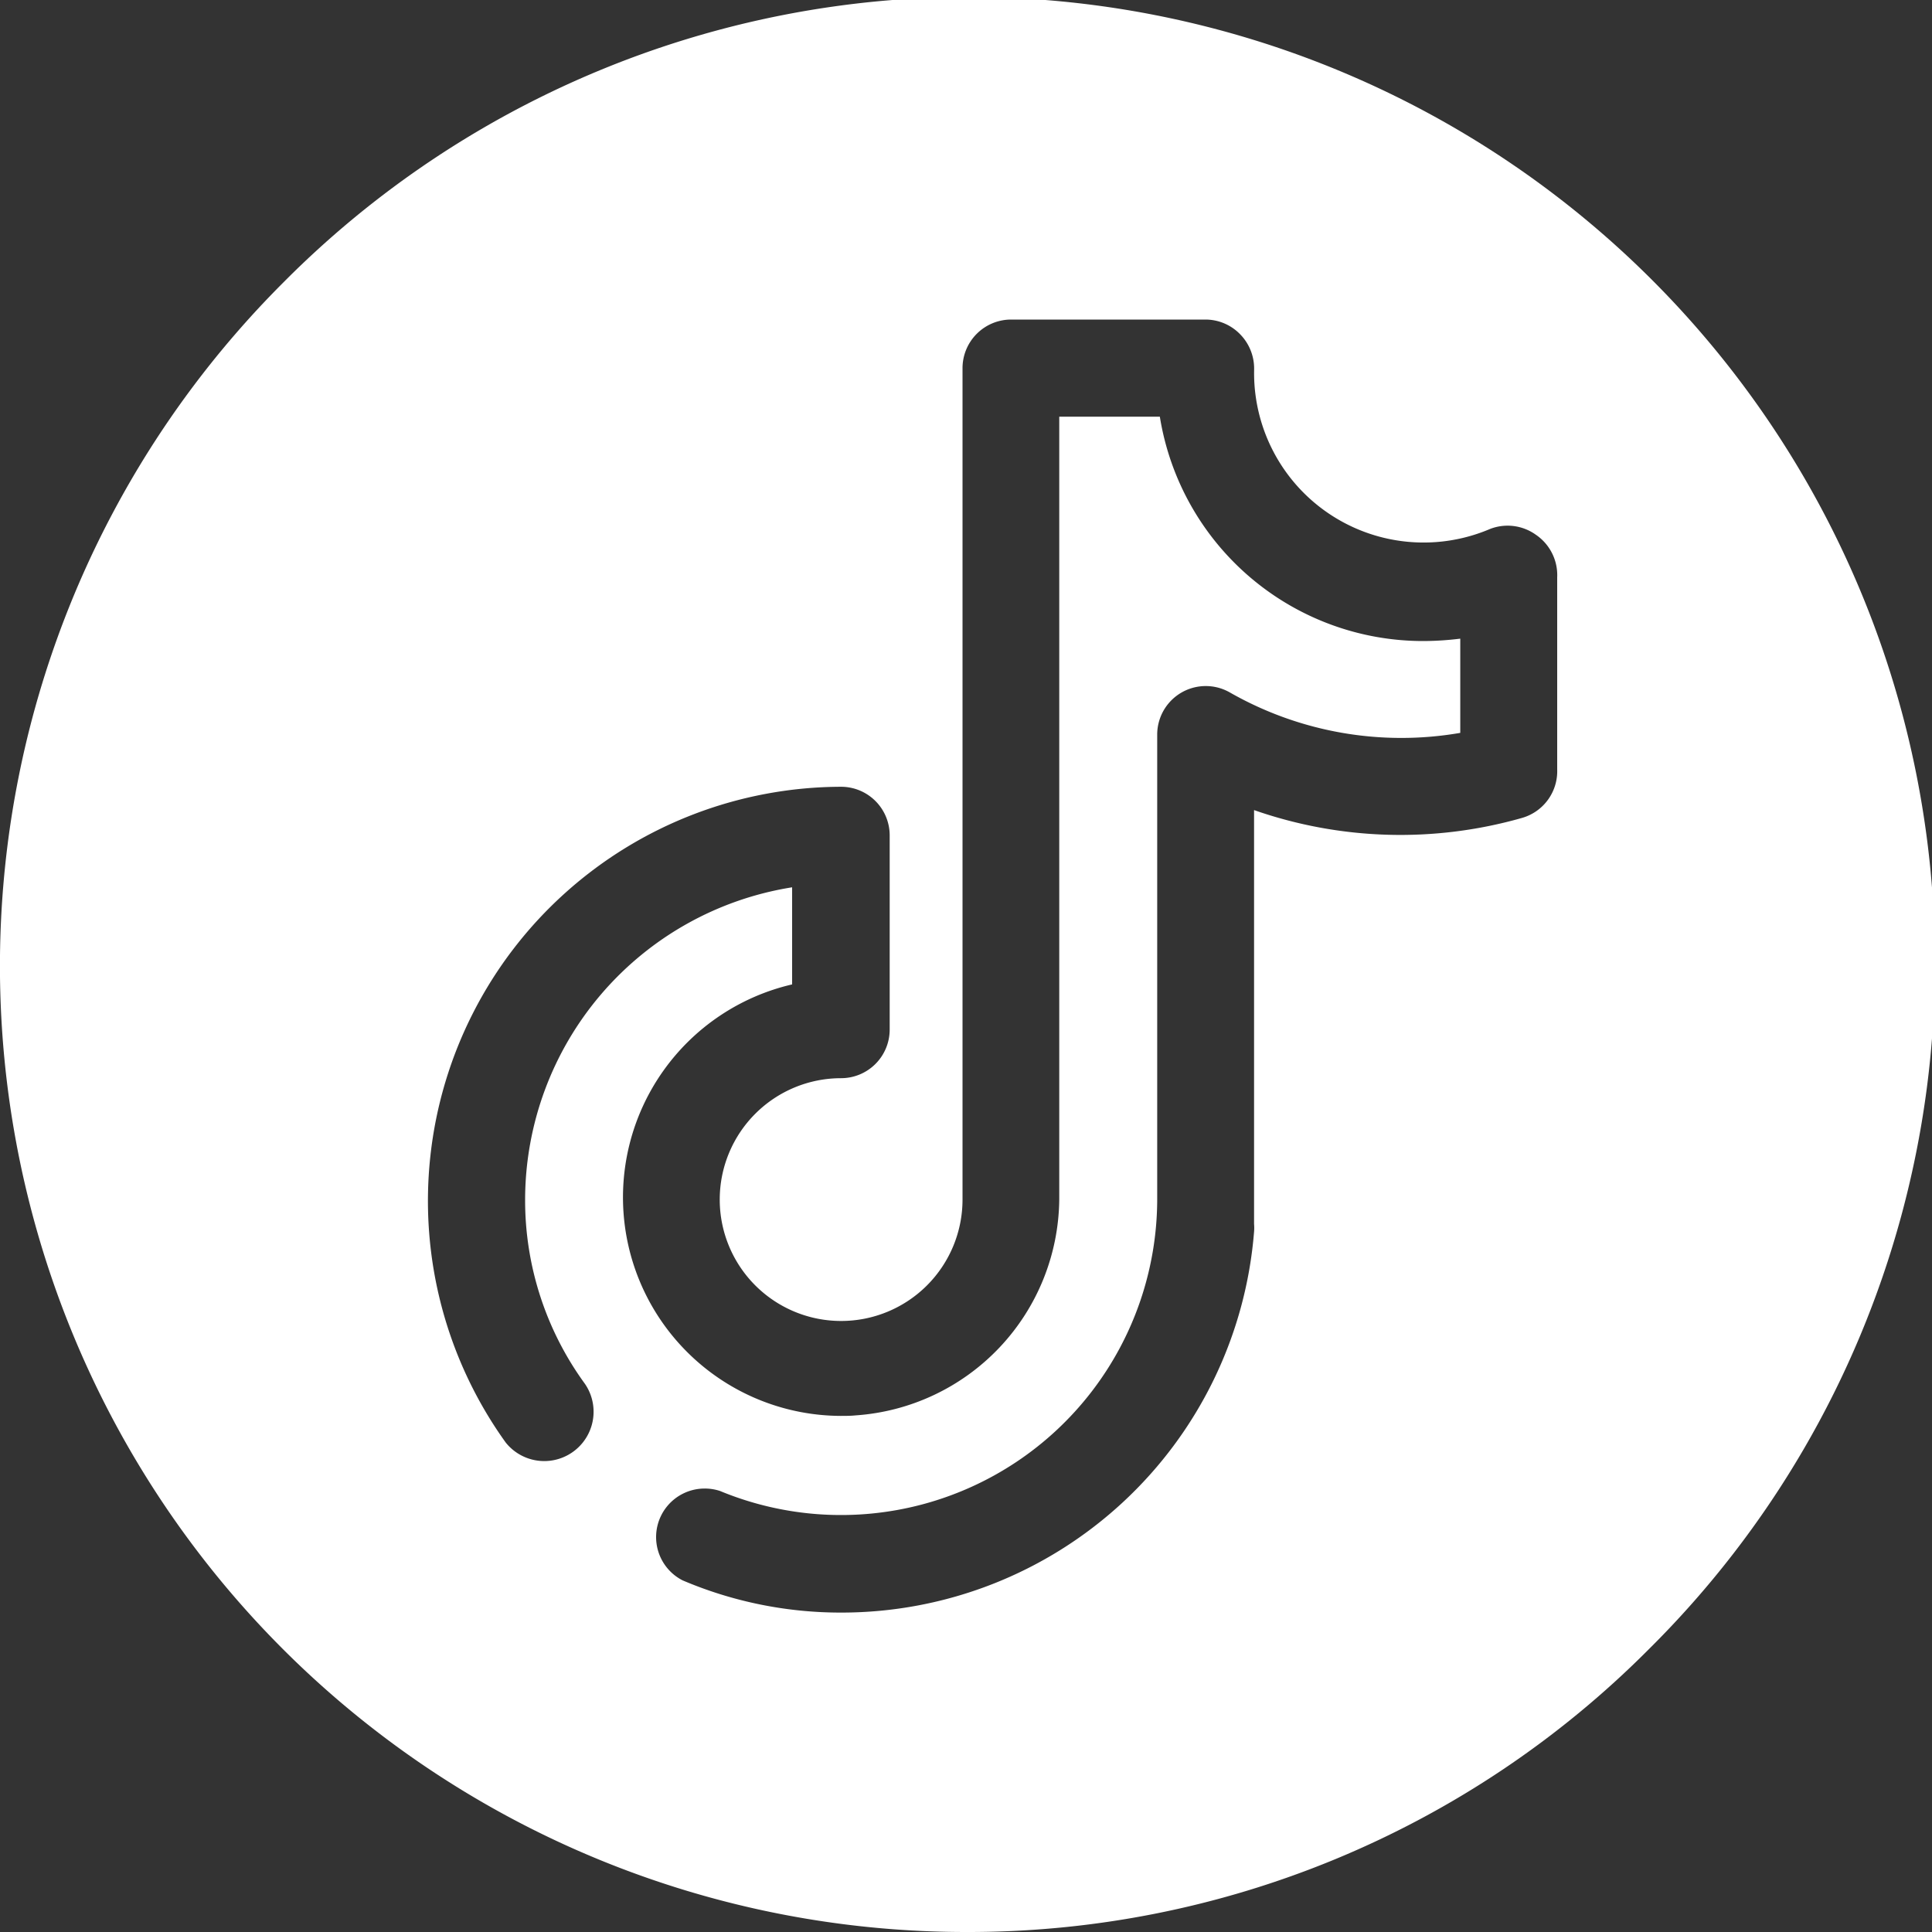
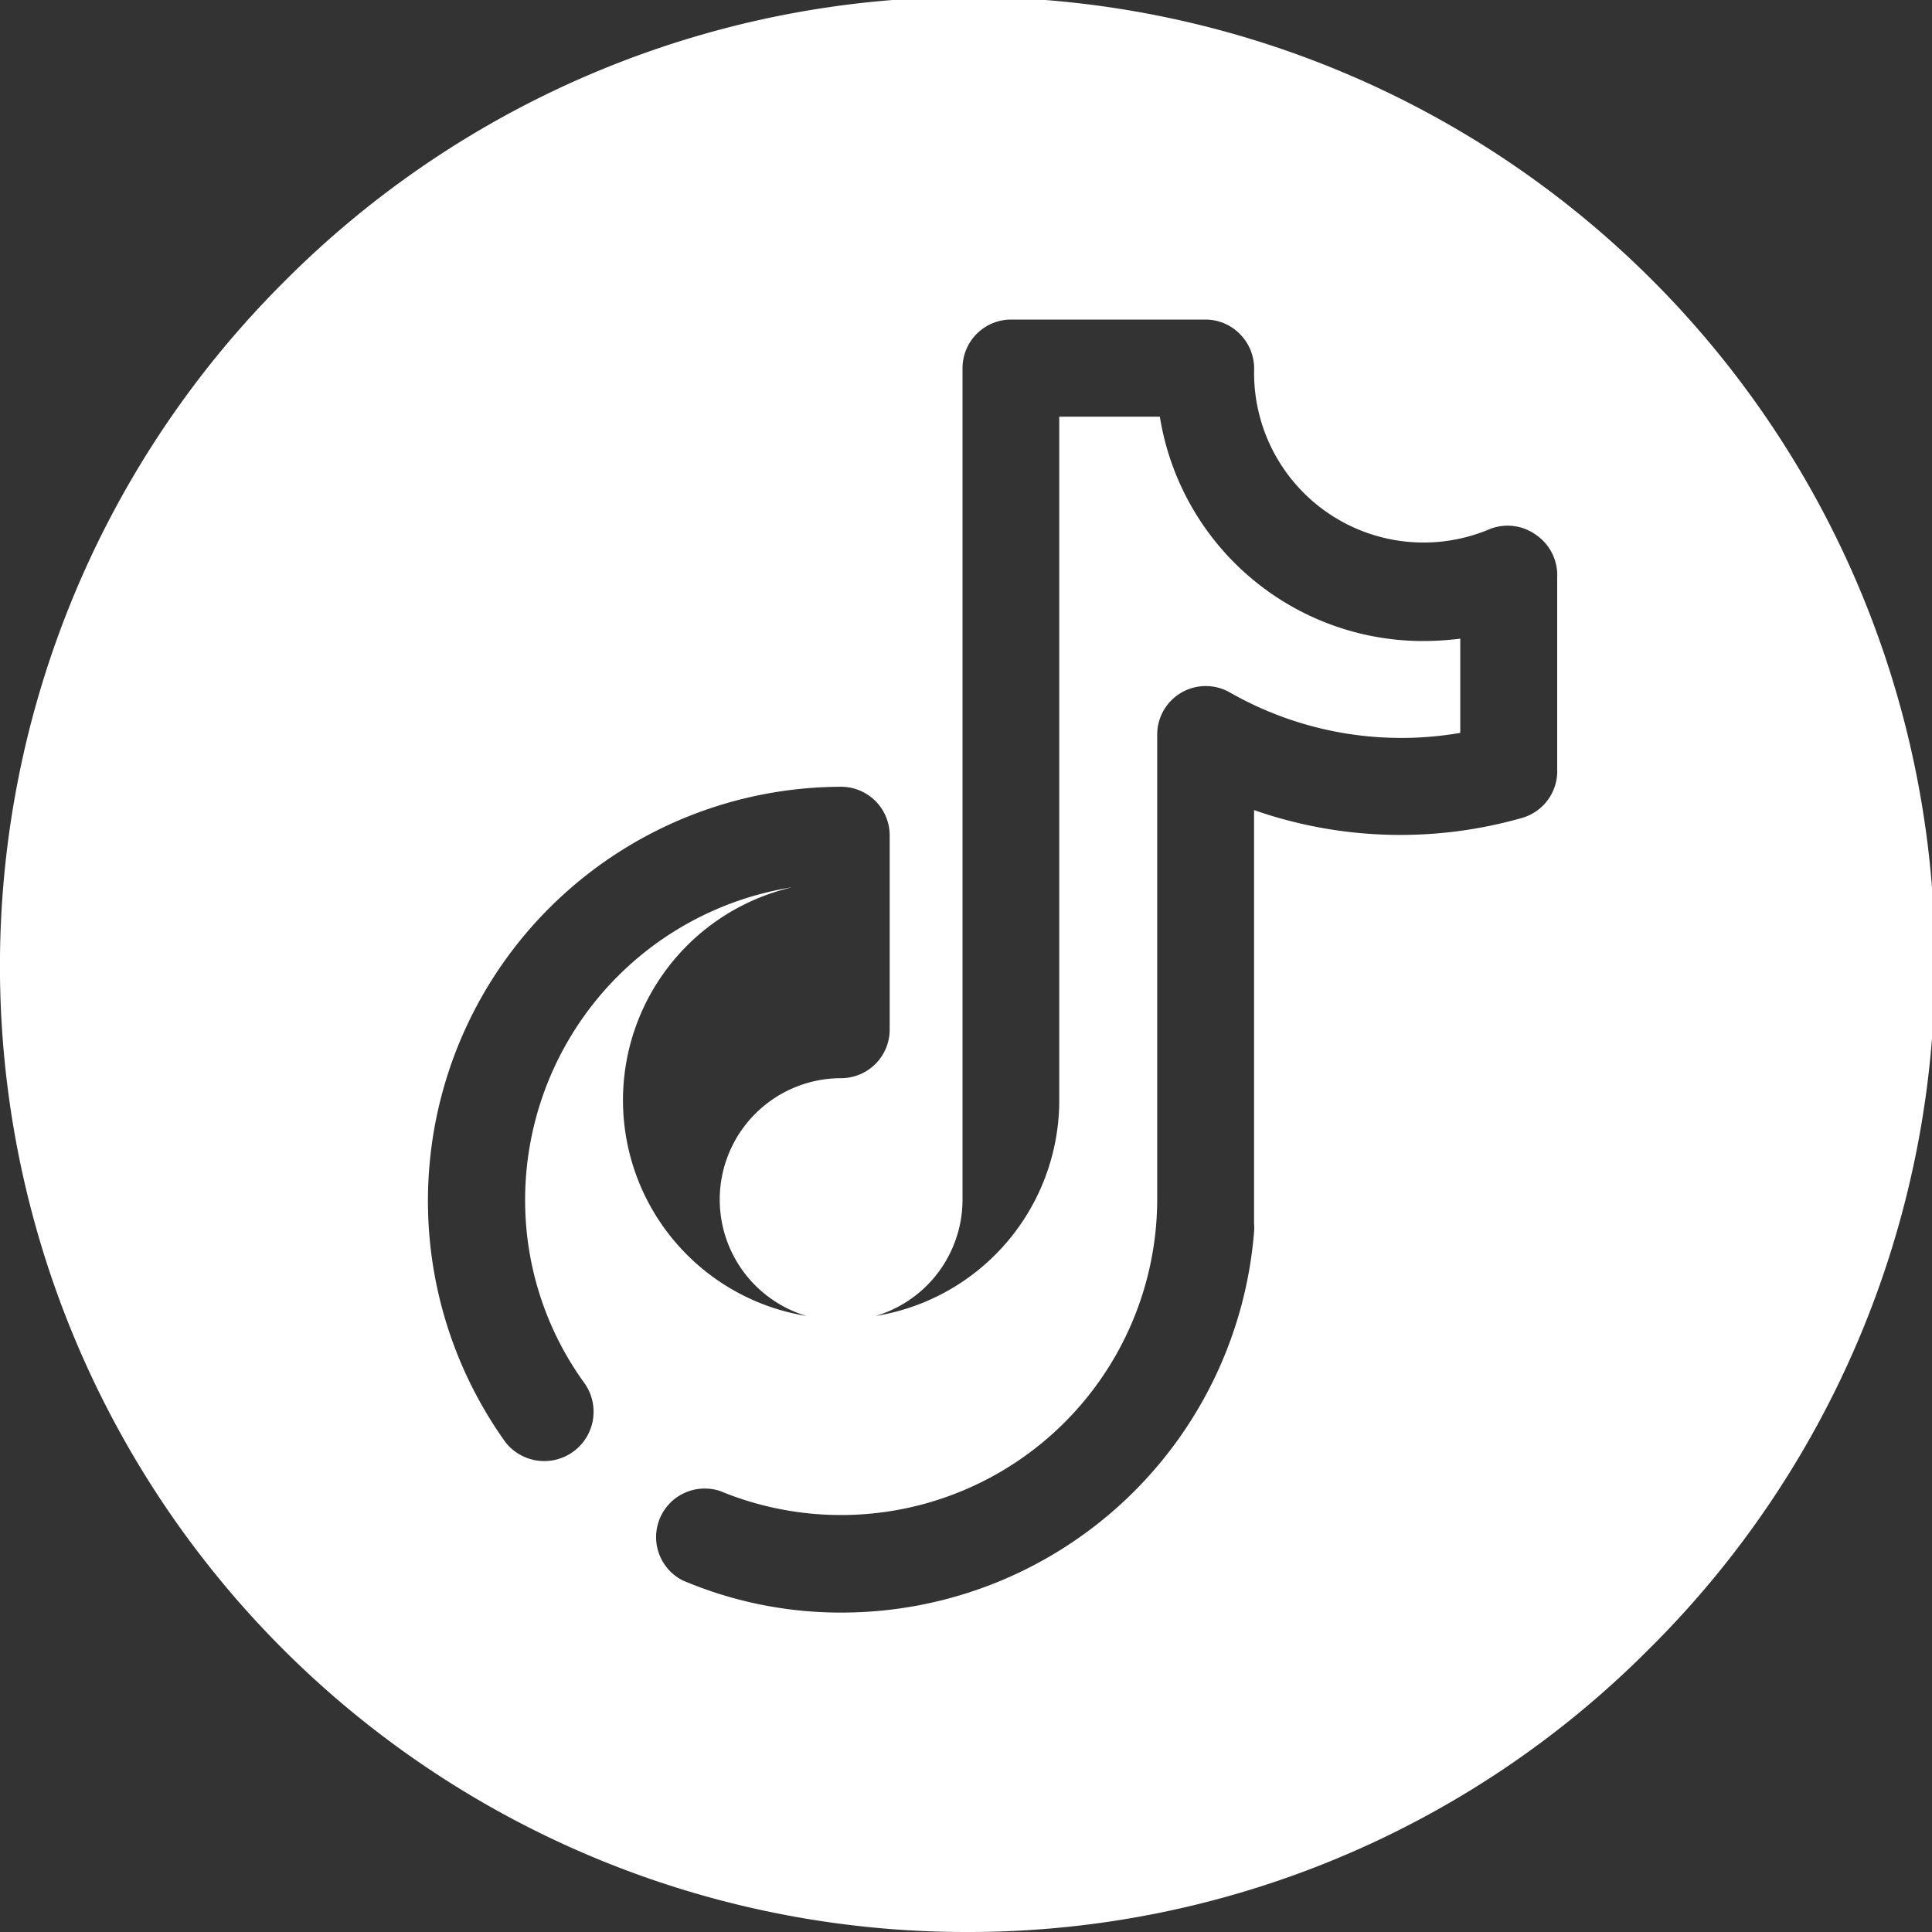
<svg xmlns="http://www.w3.org/2000/svg" width="30" height="30" viewBox="0 0 30 30">
  <rect x="0" y="0" width="30" height="30" fill="#333333" stroke="none" />
-   <path id="Subtraction_1" data-name="Subtraction 1" d="M15,30A15,15,0,0,1,4.393,4.393,15,15,0,1,1,25.606,25.606,14.9,14.9,0,0,1,15,30Zm-4.059-6.886A.754.754,0,0,0,10.6,24.54a6.258,6.258,0,0,0,2.453.5h.02a6.426,6.426,0,0,0,6.4-5.912.689.689,0,0,0,0-.122V12.579a6.883,6.883,0,0,0,4.163.121.754.754,0,0,0,.544-.754V8.967a.758.758,0,0,0-.332-.664.754.754,0,0,0-.709-.09,2.632,2.632,0,0,1-3.665-2.474.76.76,0,0,0-.212-.543.751.751,0,0,0-.544-.234H15.7a.755.755,0,0,0-.754.754V18.627a1.885,1.885,0,1,1-1.885-1.885.755.755,0,0,0,.754-.754V12.971a.755.755,0,0,0-.754-.754A6.431,6.431,0,0,0,7.853,22.4a.766.766,0,0,0,1.229-.913,4.836,4.836,0,0,1-.928-2.858A4.918,4.918,0,0,1,12.3,13.778v1.508a3.394,3.394,0,0,0,.751,6.7c.078,0,.157,0,.235-.008a3.394,3.394,0,0,0,3.162-3.354V6.47h1.562a4.141,4.141,0,0,0,4.1,3.484,4.758,4.758,0,0,0,.565-.037V11.38a5.371,5.371,0,0,1-3.575-.626.754.754,0,0,0-1.131.656v7.217a4.91,4.91,0,0,1-6.788,4.525A.752.752,0,0,0,10.941,23.114Z" transform="translate(0 0)" fill="#fff" />
+   <path id="Subtraction_1" data-name="Subtraction 1" d="M15,30A15,15,0,0,1,4.393,4.393,15,15,0,1,1,25.606,25.606,14.9,14.9,0,0,1,15,30Zm-4.059-6.886A.754.754,0,0,0,10.6,24.54a6.258,6.258,0,0,0,2.453.5h.02a6.426,6.426,0,0,0,6.4-5.912.689.689,0,0,0,0-.122V12.579a6.883,6.883,0,0,0,4.163.121.754.754,0,0,0,.544-.754V8.967a.758.758,0,0,0-.332-.664.754.754,0,0,0-.709-.09,2.632,2.632,0,0,1-3.665-2.474.76.76,0,0,0-.212-.543.751.751,0,0,0-.544-.234H15.7a.755.755,0,0,0-.754.754V18.627a1.885,1.885,0,1,1-1.885-1.885.755.755,0,0,0,.754-.754V12.971a.755.755,0,0,0-.754-.754A6.431,6.431,0,0,0,7.853,22.4a.766.766,0,0,0,1.229-.913,4.836,4.836,0,0,1-.928-2.858A4.918,4.918,0,0,1,12.3,13.778a3.394,3.394,0,0,0,.751,6.7c.078,0,.157,0,.235-.008a3.394,3.394,0,0,0,3.162-3.354V6.47h1.562a4.141,4.141,0,0,0,4.1,3.484,4.758,4.758,0,0,0,.565-.037V11.38a5.371,5.371,0,0,1-3.575-.626.754.754,0,0,0-1.131.656v7.217a4.91,4.91,0,0,1-6.788,4.525A.752.752,0,0,0,10.941,23.114Z" transform="translate(0 0)" fill="#fff" />
</svg>